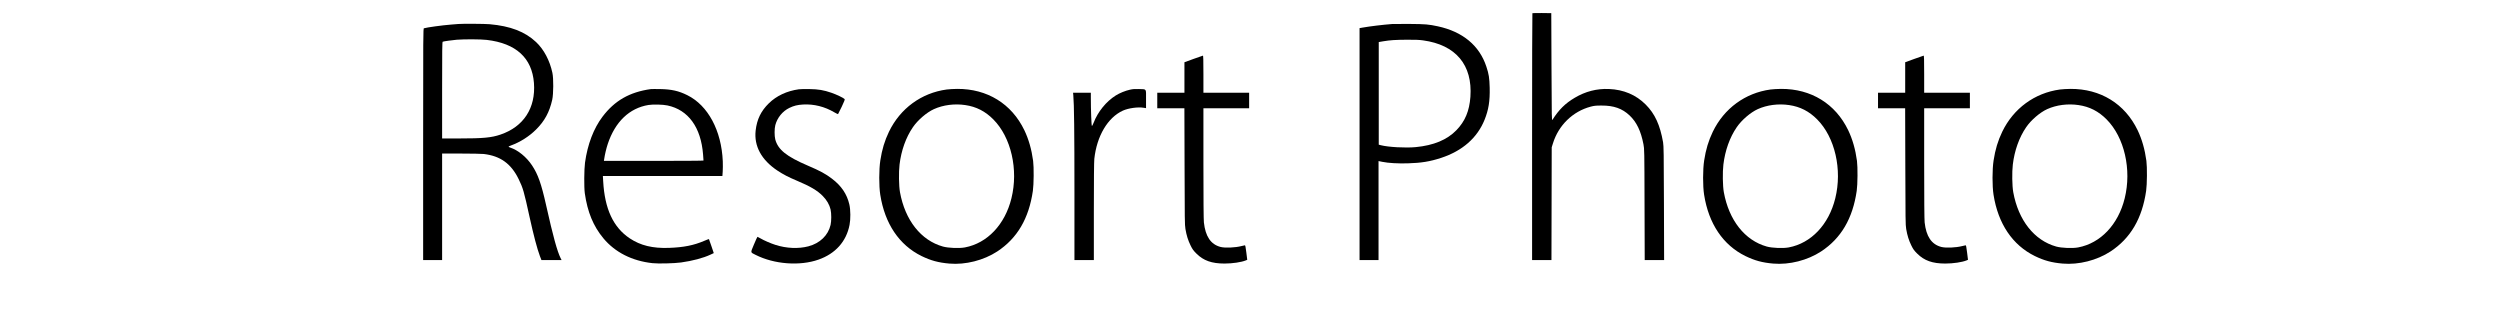
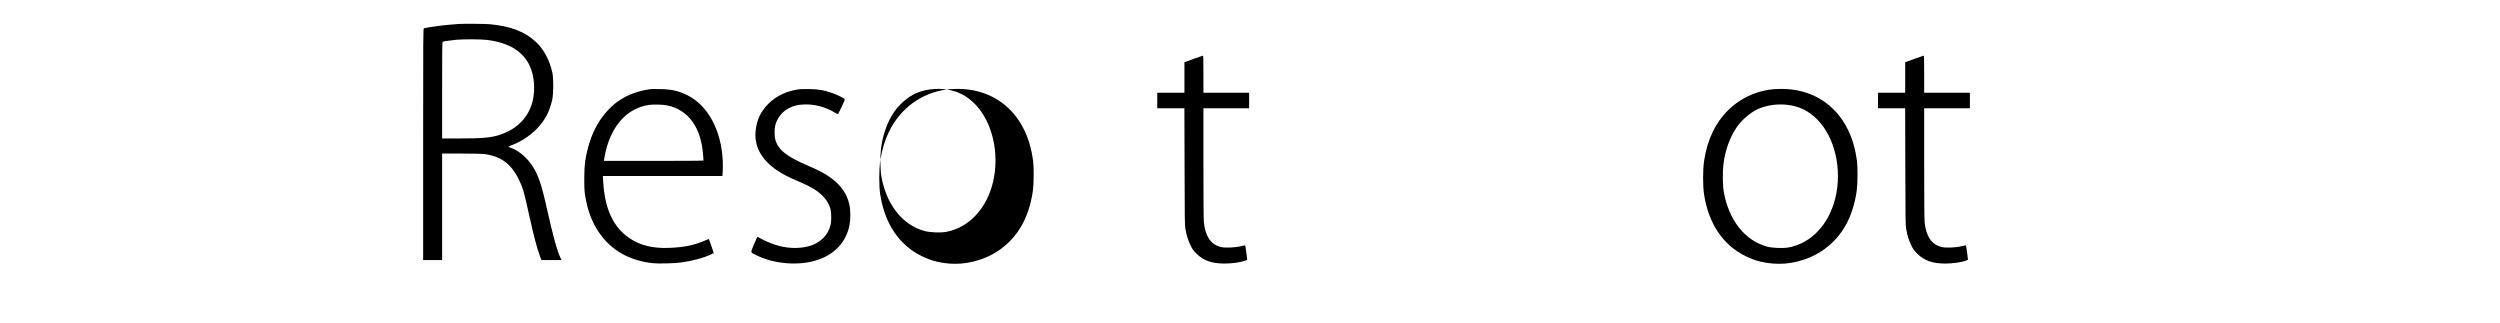
<svg xmlns="http://www.w3.org/2000/svg" version="1.0" width="5796pt" height="750pt" viewBox="0 0 5796 750" preserveAspectRatio="xMidYMid meet">
  <g transform="translate(0,750) scale(0.1,-0.1)" fill="#000000" stroke="none">
-     <path d="M35527 7194 c-4 -4 -7 -1294 -7 -2866 l0 -2858 225 0 224 0 3 1308 3 1307 28 90 c130 421 460 742 874 852 85 22 119 26 253 26 284 1 479 -68 650 -229 163 -154 262 -360 322 -669 21 -108 22 -132 25 -1398 l4 -1287 225 0 225 0 -4 1317 c-3 1169 -6 1329 -20 1413 -70 403 -190 663 -402 875 -226 227 -513 348 -855 362 -280 11 -542 -56 -790 -203 -221 -130 -370 -278 -516 -509 -19 -30 -19 -10 -24 1220 l-5 1250 -216 3 c-118 1 -218 -1 -222 -4z" />
    <path d="M10630 6944 c-19 -2 -98 -9 -175 -14 -203 -16 -555 -64 -627 -86 -17 -5 -18 -142 -18 -2690 l0 -2684 220 0 220 0 0 1235 0 1235 438 0 c240 0 477 -5 527 -10 385 -45 635 -224 810 -584 100 -205 123 -283 250 -866 97 -440 179 -750 242 -917 l36 -93 234 0 233 0 -19 37 c-83 166 -177 507 -341 1240 -110 493 -188 712 -325 918 -130 196 -326 355 -507 414 -21 7 -38 16 -38 20 0 5 28 19 63 31 204 74 417 209 573 365 200 198 312 404 377 693 29 134 32 491 4 622 -61 287 -198 545 -379 715 -256 241 -594 371 -1078 414 -103 10 -631 13 -720 5z m654 -369 c679 -79 1051 -419 1095 -999 44 -579 -239 -1015 -778 -1197 -209 -71 -401 -89 -963 -89 l-388 0 0 1119 c0 937 2 1120 14 1124 26 10 221 37 326 46 183 14 554 12 694 -4z" />
-     <path d="M32285 6944 c-239 -19 -505 -51 -697 -84 l-68 -12 0 -2689 0 -2689 220 0 220 0 0 1148 0 1148 88 -18 c142 -29 357 -41 587 -35 315 9 519 42 777 127 492 162 835 462 1005 880 95 235 127 437 120 745 -6 230 -19 316 -78 493 -161 487 -547 807 -1124 932 -216 46 -285 52 -650 55 -192 1 -372 1 -400 -1z m707 -380 c760 -104 1150 -570 1098 -1309 -24 -328 -123 -566 -324 -773 -217 -224 -528 -353 -946 -393 -234 -22 -633 0 -805 44 l-50 13 0 1190 0 1189 105 18 c163 27 274 34 552 36 184 1 289 -3 370 -15z" />
    <path d="M27668 6133 l-208 -76 0 -353 0 -354 -315 0 -315 0 0 -180 0 -180 315 0 314 0 4 -1347 c3 -1233 4 -1357 20 -1451 26 -152 61 -264 119 -382 44 -90 64 -117 137 -190 162 -162 355 -230 650 -230 186 0 391 31 494 73 l33 14 -21 169 c-16 134 -24 169 -35 167 -8 0 -42 -8 -75 -17 -146 -38 -383 -48 -488 -21 -226 59 -350 242 -386 569 -7 62 -11 534 -11 1371 l0 1275 530 0 530 0 0 180 0 180 -530 0 -530 0 0 430 c0 338 -3 430 -12 430 -7 -1 -106 -35 -220 -77z" />
    <path d="M44378 6133 l-208 -76 0 -353 0 -354 -315 0 -315 0 0 -180 0 -180 315 0 314 0 4 -1347 c3 -1233 4 -1357 20 -1451 26 -152 61 -264 119 -382 44 -90 64 -117 137 -190 162 -162 355 -230 650 -230 186 0 391 31 494 73 l33 14 -21 169 c-16 134 -24 169 -35 167 -8 0 -42 -8 -75 -17 -146 -38 -383 -48 -488 -21 -226 59 -350 242 -386 569 -7 62 -11 534 -11 1371 l0 1275 530 0 530 0 0 180 0 180 -530 0 -530 0 0 430 c0 338 -3 430 -12 430 -7 -1 -106 -35 -220 -77z" />
    <path d="M15085 5434 c-489 -69 -836 -268 -1116 -639 -207 -273 -347 -642 -406 -1065 -21 -158 -24 -569 -5 -710 62 -436 197 -764 433 -1047 271 -324 663 -522 1135 -574 136 -15 503 -6 664 16 262 36 514 103 681 181 l77 36 -54 160 c-29 89 -55 163 -58 165 -2 2 -51 -16 -109 -41 -245 -105 -478 -151 -818 -163 -379 -13 -659 55 -909 221 -382 255 -581 682 -616 1324 l-7 122 1386 0 1385 0 7 98 c4 53 5 162 2 242 -30 713 -342 1295 -822 1533 -201 100 -367 137 -630 142 -104 2 -203 1 -220 -1z m390 -379 c483 -102 777 -508 825 -1137 5 -73 10 -136 10 -140 0 -5 -519 -8 -1154 -8 l-1155 0 6 38 c16 111 49 250 84 356 171 513 502 830 943 902 105 17 335 12 441 -11z" />
    <path d="M18520 5430 c-278 -39 -517 -151 -695 -325 -183 -179 -277 -373 -306 -631 -41 -361 134 -682 505 -929 134 -89 255 -152 453 -235 313 -132 472 -226 598 -354 92 -93 155 -201 181 -312 21 -91 21 -268 0 -359 -57 -243 -247 -425 -515 -496 -231 -60 -507 -48 -761 33 -113 36 -265 102 -350 152 -34 20 -64 36 -69 36 -4 0 -40 -79 -81 -177 -84 -203 -88 -178 40 -243 430 -217 1023 -262 1456 -109 393 138 645 420 720 805 26 129 24 350 -4 471 -55 242 -185 435 -406 602 -150 113 -271 179 -559 302 -495 212 -689 369 -753 606 -21 80 -21 251 1 332 45 172 168 323 325 399 106 51 186 71 320 79 248 14 501 -49 723 -181 44 -25 82 -44 86 -42 4 3 42 79 85 170 60 126 76 169 68 179 -22 26 -189 106 -305 146 -181 62 -301 83 -512 86 -99 2 -209 0 -245 -5z" />
-     <path d="M21948 5425 c-587 -80 -1077 -439 -1338 -979 -100 -208 -162 -412 -201 -668 -32 -207 -33 -591 -1 -793 105 -671 439 -1167 957 -1421 215 -105 392 -153 646 -175 374 -32 794 75 1109 281 464 305 733 763 826 1405 22 148 25 552 6 695 -36 267 -103 501 -203 710 -296 615 -861 963 -1559 959 -80 -1 -189 -7 -242 -14z m431 -361 c255 -37 464 -144 651 -333 412 -414 584 -1164 419 -1829 -150 -609 -559 -1040 -1078 -1138 -132 -25 -384 -15 -510 20 -509 142 -878 610 -996 1261 -26 142 -31 469 -10 640 39 326 148 630 309 865 113 166 319 343 488 420 215 97 478 131 727 94z" />
-     <path d="M26199 5421 c-108 -24 -240 -77 -332 -135 -221 -138 -414 -376 -513 -633 -15 -40 -33 -73 -39 -73 -11 0 -25 365 -25 663 l0 107 -206 0 -206 0 6 -62 c18 -188 26 -847 26 -2250 l0 -1568 225 0 225 0 0 1125 c0 727 4 1160 11 1223 58 529 310 956 661 1117 127 58 349 89 481 67 l57 -9 0 212 c0 250 19 224 -165 231 -93 3 -140 0 -206 -15z" />
+     <path d="M21948 5425 c-587 -80 -1077 -439 -1338 -979 -100 -208 -162 -412 -201 -668 -32 -207 -33 -591 -1 -793 105 -671 439 -1167 957 -1421 215 -105 392 -153 646 -175 374 -32 794 75 1109 281 464 305 733 763 826 1405 22 148 25 552 6 695 -36 267 -103 501 -203 710 -296 615 -861 963 -1559 959 -80 -1 -189 -7 -242 -14z c255 -37 464 -144 651 -333 412 -414 584 -1164 419 -1829 -150 -609 -559 -1040 -1078 -1138 -132 -25 -384 -15 -510 20 -509 142 -878 610 -996 1261 -26 142 -31 469 -10 640 39 326 148 630 309 865 113 166 319 343 488 420 215 97 478 131 727 94z" />
    <path d="M41048 5425 c-587 -80 -1077 -439 -1338 -979 -100 -208 -162 -412 -201 -668 -32 -207 -33 -591 -1 -793 105 -671 439 -1167 957 -1421 215 -105 392 -153 646 -175 374 -32 794 75 1109 281 464 305 733 763 826 1405 22 148 25 552 6 695 -36 267 -103 501 -203 710 -296 615 -861 963 -1559 959 -80 -1 -189 -7 -242 -14z m431 -361 c255 -37 464 -144 651 -333 412 -414 584 -1164 419 -1829 -150 -609 -559 -1040 -1078 -1138 -132 -25 -384 -15 -510 20 -509 142 -878 610 -996 1261 -26 142 -31 469 -10 640 39 326 148 630 309 865 113 166 319 343 488 420 215 97 478 131 727 94z" />
-     <path d="M47758 5425 c-587 -80 -1077 -439 -1338 -979 -100 -208 -162 -412 -201 -668 -32 -207 -33 -591 -1 -793 105 -671 439 -1167 957 -1421 215 -105 392 -153 646 -175 374 -32 794 75 1109 281 464 305 733 763 826 1405 22 148 25 552 6 695 -36 267 -103 501 -203 710 -296 615 -861 963 -1559 959 -80 -1 -189 -7 -242 -14z m431 -361 c255 -37 464 -144 651 -333 412 -414 584 -1164 419 -1829 -150 -609 -559 -1040 -1078 -1138 -132 -25 -384 -15 -510 20 -509 142 -878 610 -996 1261 -26 142 -31 469 -10 640 39 326 148 630 309 865 113 166 319 343 488 420 215 97 478 131 727 94z" />
  </g>
</svg>